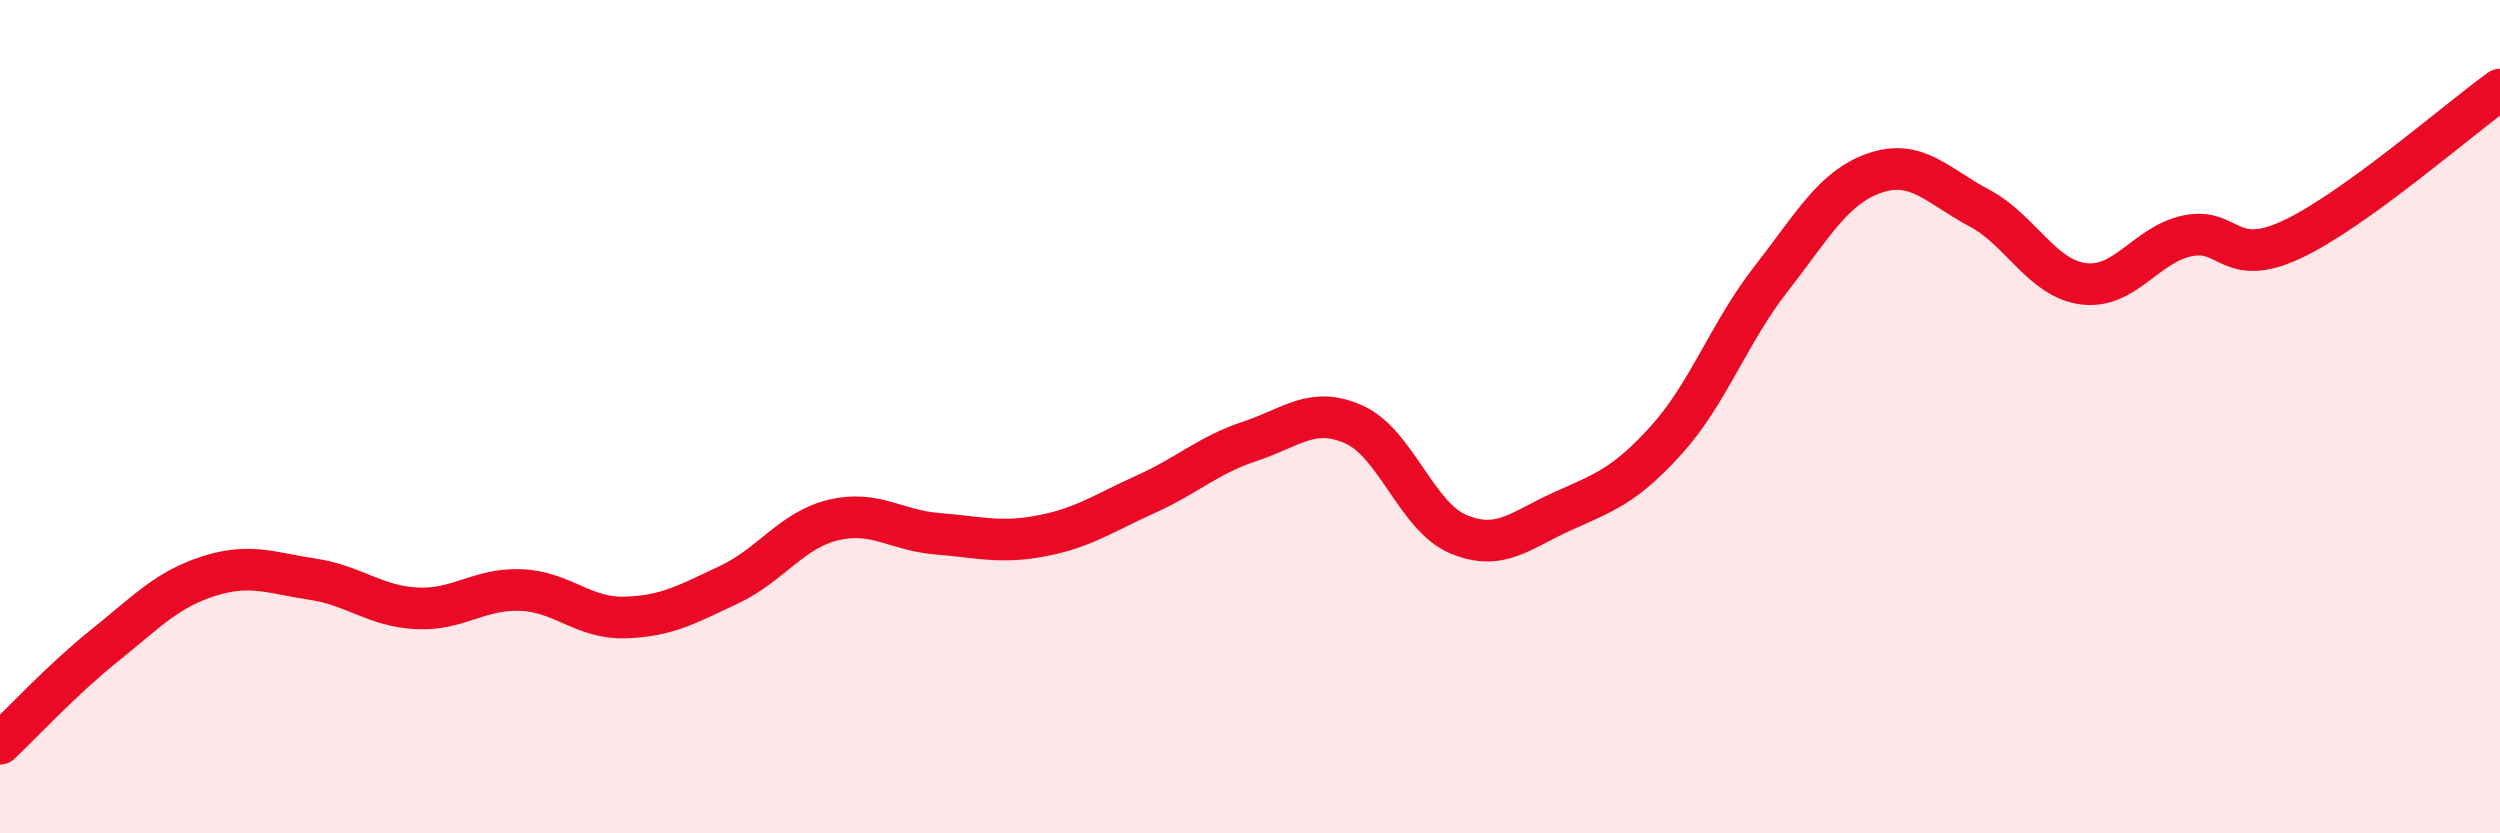
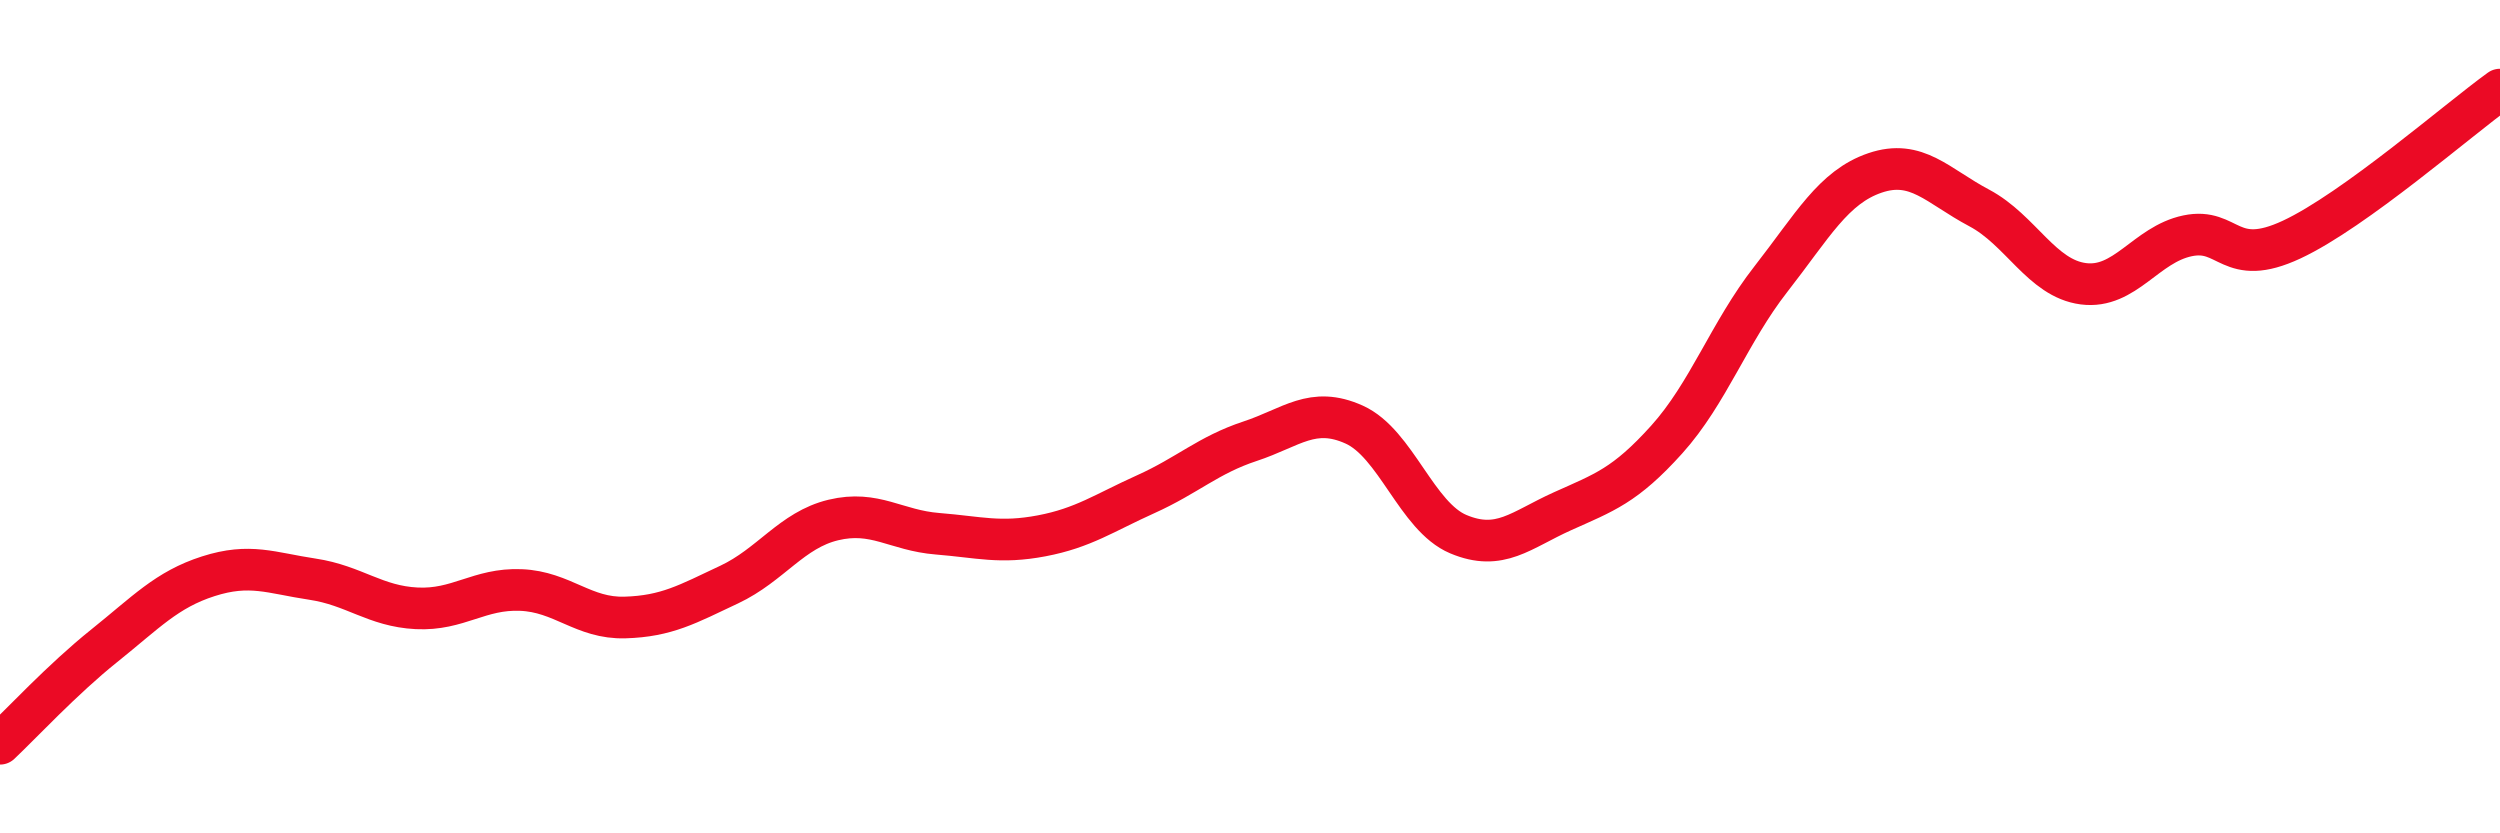
<svg xmlns="http://www.w3.org/2000/svg" width="60" height="20" viewBox="0 0 60 20">
-   <path d="M 0,17.85 C 0.5,17.38 1.5,16.3 2.5,15.5 C 3.5,14.7 4,14.15 5,13.83 C 6,13.51 6.5,13.75 7.5,13.9 C 8.5,14.05 9,14.55 10,14.6 C 11,14.65 11.5,14.12 12.5,14.16 C 13.5,14.2 14,14.85 15,14.82 C 16,14.79 16.5,14.5 17.5,14.03 C 18.5,13.56 19,12.72 20,12.48 C 21,12.24 21.5,12.73 22.5,12.81 C 23.5,12.89 24,13.05 25,12.86 C 26,12.67 26.5,12.31 27.5,11.86 C 28.5,11.41 29,10.92 30,10.59 C 31,10.26 31.5,9.74 32.5,10.19 C 33.5,10.64 34,12.4 35,12.82 C 36,13.24 36.5,12.72 37.5,12.27 C 38.5,11.82 39,11.66 40,10.55 C 41,9.44 41.5,7.98 42.5,6.7 C 43.5,5.42 44,4.49 45,4.15 C 46,3.81 46.5,4.46 47.5,4.99 C 48.5,5.52 49,6.68 50,6.81 C 51,6.94 51.5,5.87 52.5,5.66 C 53.5,5.45 53.5,6.45 55,5.75 C 56.5,5.05 59,2.87 60,2.15L60 20L0 20Z" fill="#EB0A25" opacity="0.1" stroke-linecap="round" stroke-linejoin="round" />
  <path d="M 0,17.85 C 0.5,17.38 1.5,16.3 2.5,15.5 C 3.5,14.7 4,14.15 5,13.83 C 6,13.51 6.5,13.75 7.5,13.9 C 8.5,14.05 9,14.55 10,14.6 C 11,14.65 11.5,14.12 12.5,14.16 C 13.5,14.2 14,14.85 15,14.82 C 16,14.79 16.5,14.5 17.5,14.03 C 18.5,13.56 19,12.72 20,12.48 C 21,12.24 21.5,12.73 22.5,12.81 C 23.5,12.89 24,13.05 25,12.86 C 26,12.67 26.5,12.31 27.5,11.86 C 28.5,11.41 29,10.92 30,10.59 C 31,10.26 31.5,9.74 32.5,10.19 C 33.5,10.64 34,12.4 35,12.82 C 36,13.24 36.5,12.72 37.5,12.27 C 38.5,11.82 39,11.66 40,10.55 C 41,9.44 41.5,7.98 42.5,6.7 C 43.5,5.42 44,4.49 45,4.15 C 46,3.81 46.5,4.46 47.5,4.99 C 48.5,5.52 49,6.68 50,6.81 C 51,6.94 51.5,5.87 52.5,5.66 C 53.5,5.45 53.5,6.45 55,5.75 C 56.5,5.05 59,2.87 60,2.15" stroke="#EB0A25" stroke-width="1" fill="none" stroke-linecap="round" stroke-linejoin="round" />
</svg>